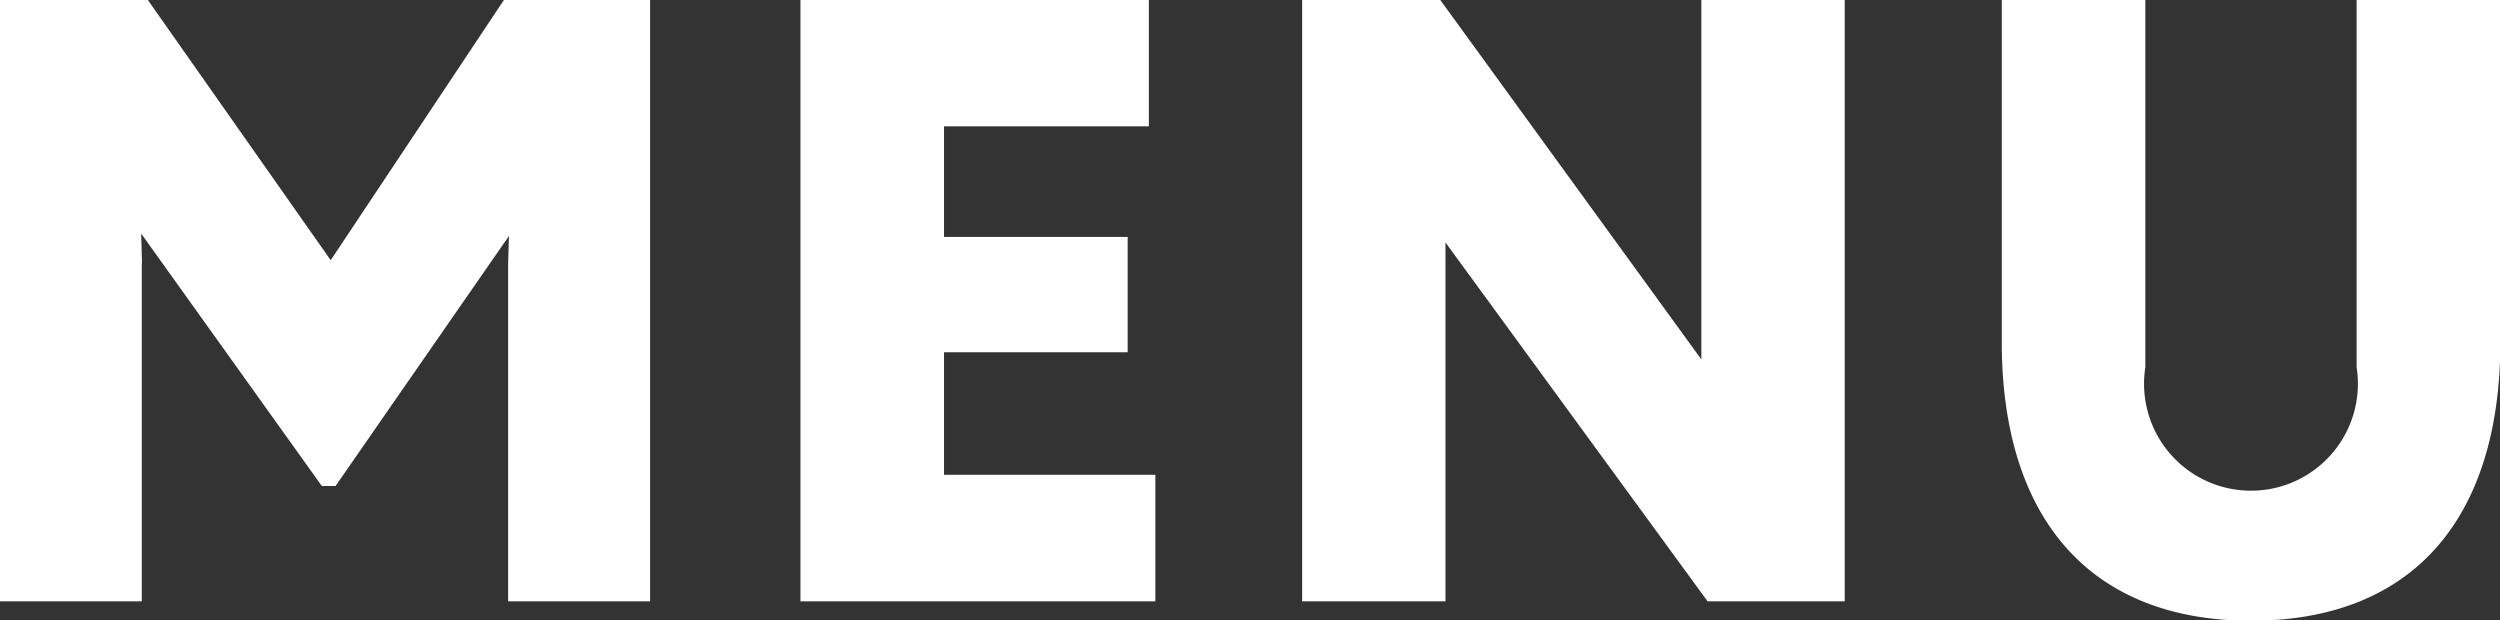
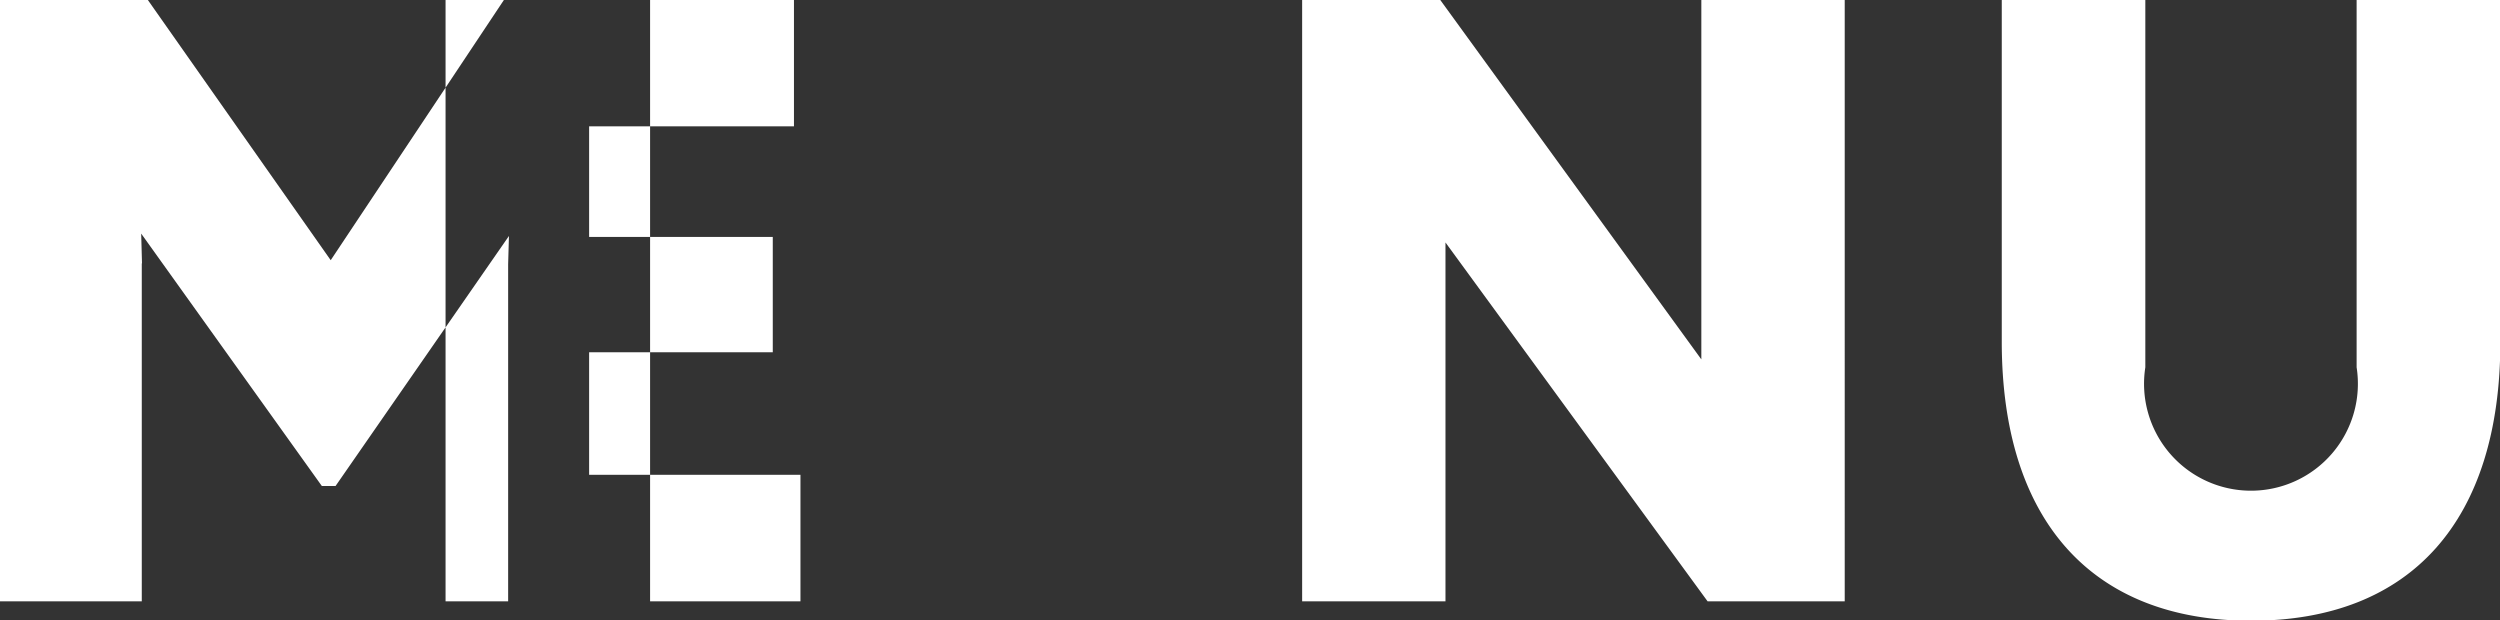
<svg xmlns="http://www.w3.org/2000/svg" id="txt_gnav.svg" width="55.812" height="13.844" viewBox="0 0 55.812 13.844">
  <rect x="0" y="0" width="55.812" height="13.844" fill="#333333" stroke="none" />
  <defs>
    <style>
      .cls-1 {
        fill: #fff;
        fill-rule: evenodd;
      }
    </style>
  </defs>
-   <path id="MENU" class="cls-1" d="M757.108,103.381l-0.018-.666,4.033,5.635h0.306l3.871-5.582-0.018.63v7.527h3.169V97.493h-3.259l-3.871,5.816-4.087-5.816h-3.3v13.432h3.169v-7.544Zm14.7,7.544h7.923V108.1h-4.718v-2.736h4.1v-2.575h-4.1v-2.468h4.573V97.493h-7.778v13.432Zm20.252,0h3.061V97.493H791.92v8.03l-5.833-8.03h-3.079v13.432h3.2v-8.012Zm17.694-5.8V97.493h-3.205V105.7a2.387,2.387,0,1,1-4.717,0V97.493h-3.205v7.635c0,3.979,2,6.23,5.564,6.23C807.778,111.358,809.758,109.107,809.758,105.128Z" transform="translate(-753.938 -97.5)" />
+   <path id="MENU" class="cls-1" d="M757.108,103.381l-0.018-.666,4.033,5.635h0.306l3.871-5.582-0.018.63v7.527h3.169V97.493h-3.259l-3.871,5.816-4.087-5.816h-3.3v13.432h3.169v-7.544Zm14.7,7.544V108.1h-4.718v-2.736h4.1v-2.575h-4.1v-2.468h4.573V97.493h-7.778v13.432Zm20.252,0h3.061V97.493H791.92v8.03l-5.833-8.03h-3.079v13.432h3.2v-8.012Zm17.694-5.8V97.493h-3.205V105.7a2.387,2.387,0,1,1-4.717,0V97.493h-3.205v7.635c0,3.979,2,6.23,5.564,6.23C807.778,111.358,809.758,109.107,809.758,105.128Z" transform="translate(-753.938 -97.5)" />
</svg>